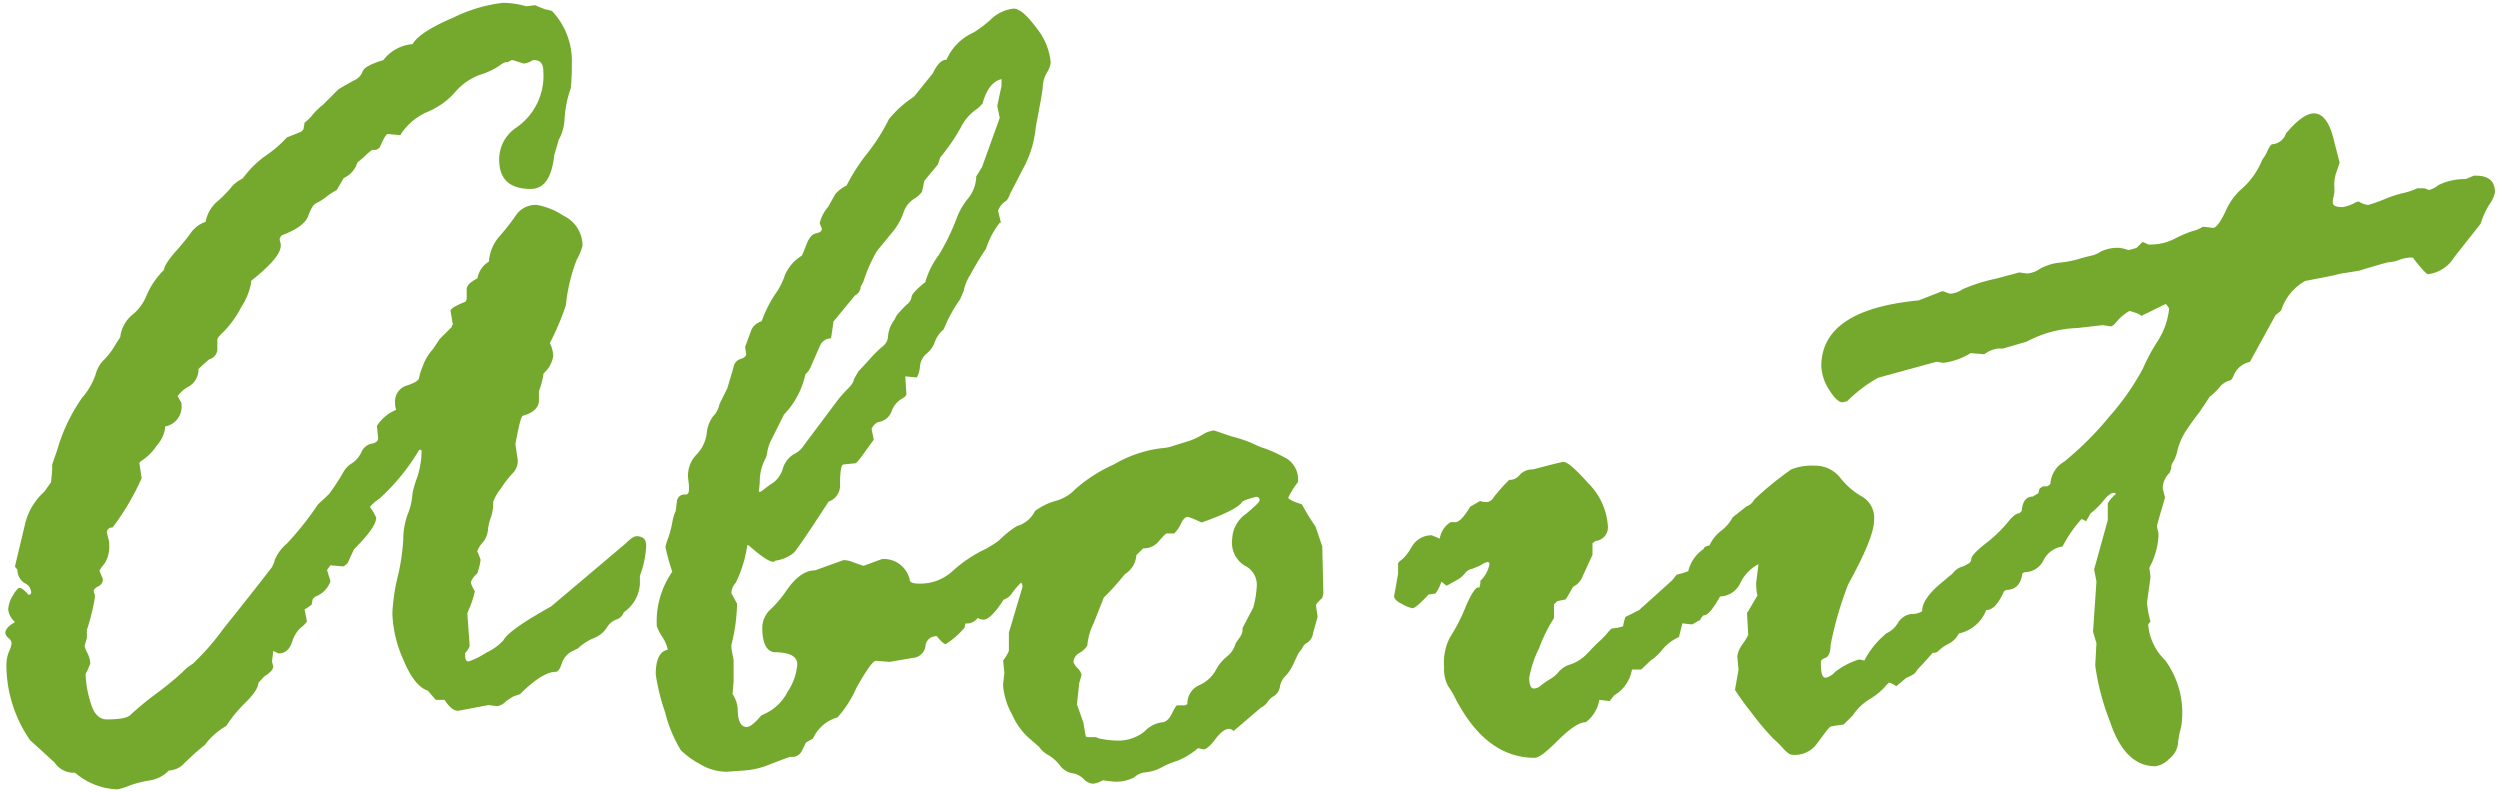
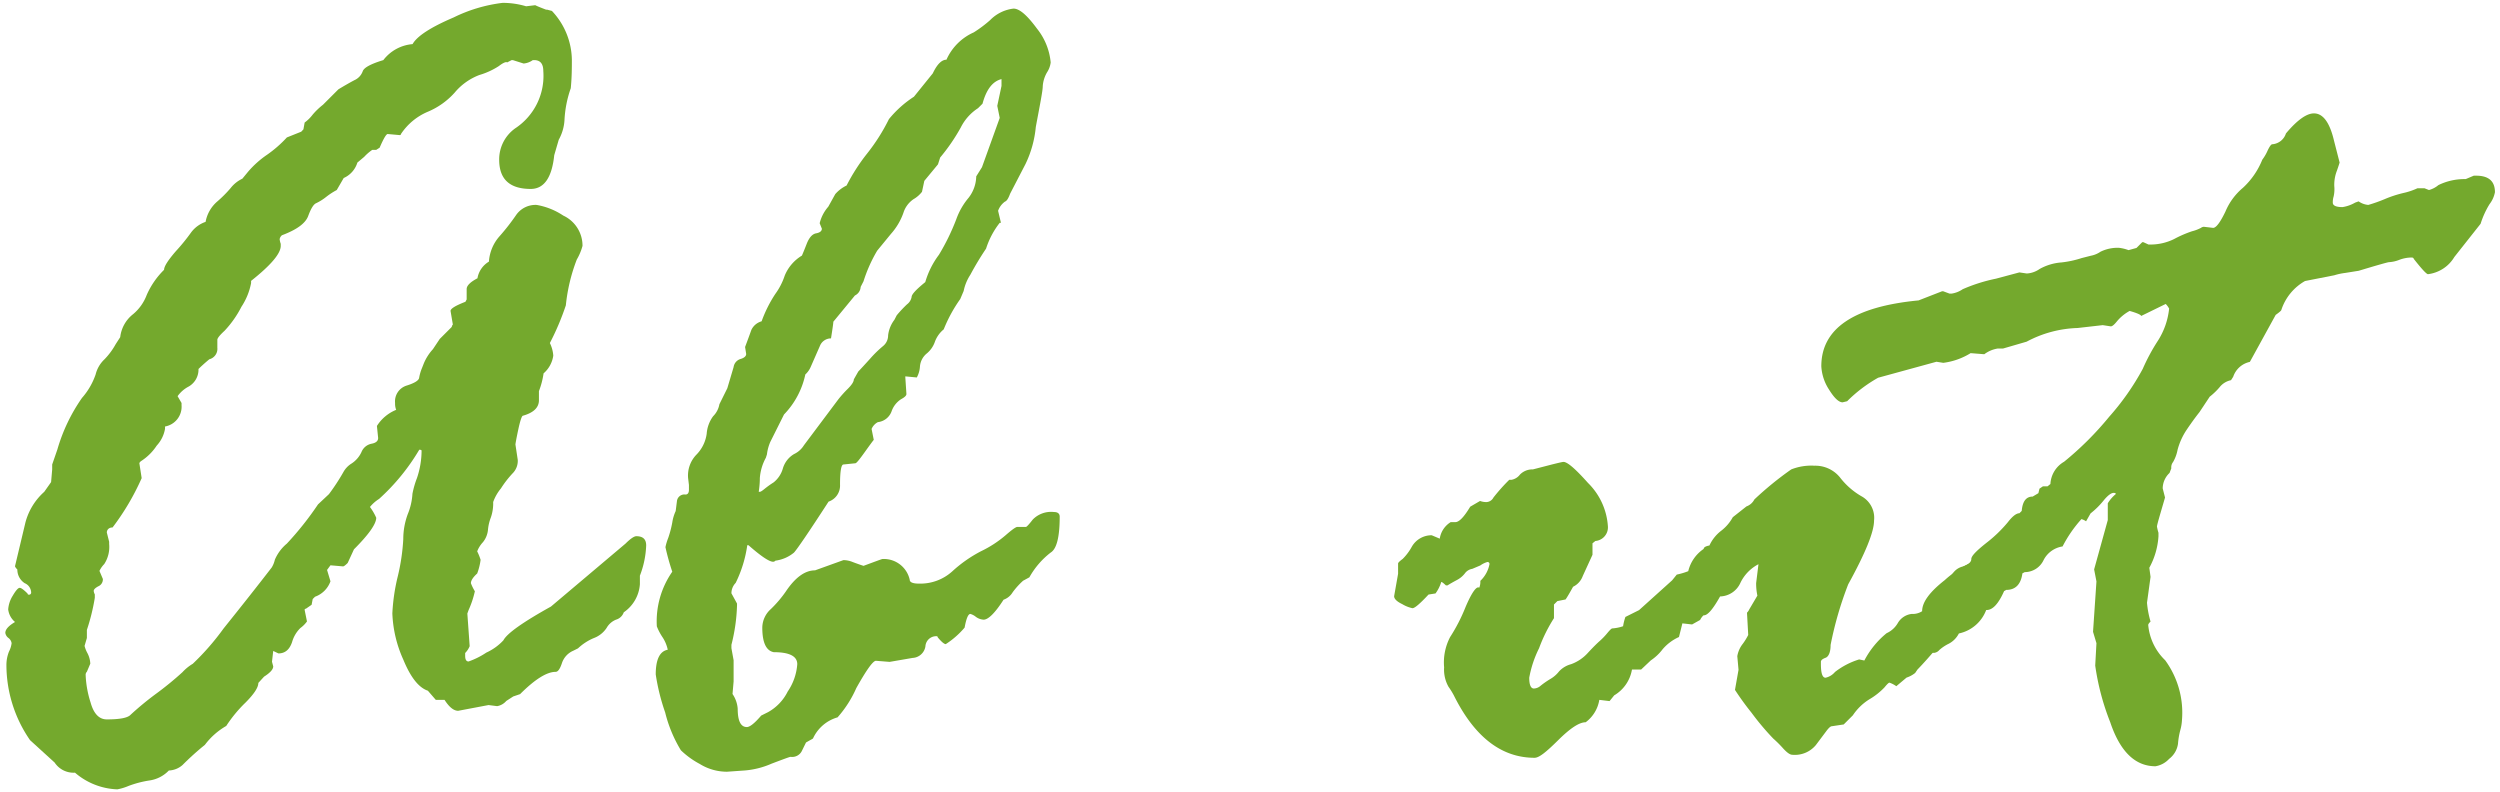
<svg xmlns="http://www.w3.org/2000/svg" width="183" height="58" viewBox="0 0 183 58">
  <defs>
    <style>.cls-1{fill:#74a92d;}</style>
  </defs>
  <g id="レイヤー_1" data-name="レイヤー 1">
    <path class="cls-1" d="M3.74,35.29l.08-.93V34L4.2,32.9A12.78,12.78,0,0,1,6,29.13a5.11,5.11,0,0,0,1-1.72,2.26,2.26,0,0,1,.65-1.11,5.2,5.2,0,0,0,.82-1.11l.33-.51A2.49,2.49,0,0,1,9.74,23a3.38,3.38,0,0,0,1-1.41,5.91,5.91,0,0,1,1.27-1.84c0-.25.29-.7.86-1.36A14.16,14.16,0,0,0,14,17a2.22,2.22,0,0,1,1.05-.76,2.57,2.57,0,0,1,.83-1.47,9,9,0,0,0,1-1,2.39,2.39,0,0,1,.86-.69l.42-.51a7.07,7.07,0,0,1,1.4-1.25,8.82,8.82,0,0,0,1.44-1.26l1.05-.42.16-.17.09-.5a2.77,2.77,0,0,0,.58-.57,5,5,0,0,1,.76-.73l1.13-1.13c.46-.28.85-.5,1.17-.67a1.13,1.13,0,0,0,.61-.65c.09-.27.59-.54,1.51-.82a3,3,0,0,1,2.14-1.17c.33-.59,1.34-1.24,3-1.95A11.11,11.11,0,0,1,36.79.21a5.91,5.91,0,0,1,1.72.25l.67-.08c.11.06.38.17.8.33h.08L40.4.8a5.31,5.31,0,0,1,1.46,3.56c0,.59,0,1.29-.08,2.1a8.16,8.16,0,0,0-.46,2.34,3.35,3.35,0,0,1-.42,1.43l-.33,1.13c-.17,1.65-.75,2.47-1.72,2.47-1.54,0-2.31-.71-2.31-2.14a2.79,2.79,0,0,1,1.18-2.3A4.6,4.6,0,0,0,39.77,5.2c0-.53-.22-.8-.67-.8H39a1.36,1.36,0,0,1-.67.25l-.79-.25h-.09l-.33.17c-.06-.06-.26,0-.61.27a5.41,5.41,0,0,1-1.42.65,4.37,4.37,0,0,0-1.8,1.28,5.45,5.45,0,0,1-2,1.42,4.43,4.43,0,0,0-1.94,1.62s0,.08-.09.08l-.88-.08c-.11,0-.31.35-.59,1l-.25.16h-.29a3.43,3.43,0,0,0-.59.51l-.5.42a1.81,1.81,0,0,1-1,1.13l-.51.88a5.15,5.15,0,0,0-.77.5,3.75,3.75,0,0,1-.73.46c-.2.08-.39.4-.59.94s-.83,1-1.92,1.41a.47.47,0,0,0-.17.29,1.63,1.63,0,0,0,.08.34V18c0,.56-.72,1.41-2.17,2.56v.16a4.77,4.77,0,0,1-.71,1.74,7.56,7.56,0,0,1-1.24,1.76c-.35.32-.52.54-.52.65v.59a.79.79,0,0,1-.59.84c-.36.3-.62.54-.79.71a1.43,1.43,0,0,1-.71,1.28A2.31,2.31,0,0,0,13,29l.29.5v.17a1.47,1.47,0,0,1-1.21,1.55v.17a2.42,2.42,0,0,1-.61,1.23,3.84,3.84,0,0,1-1.11,1.11s-.11.06-.16.17L10.37,35a18,18,0,0,1-2.13,3.61c-.28,0-.42.18-.42.37l.17.68v.16a2.29,2.29,0,0,1-.36,1.47,1.87,1.87,0,0,0-.35.5l.25.59a.55.55,0,0,1-.34.54c-.22.12-.33.23-.33.34a.69.69,0,0,0,.08.25v.25a15.08,15.08,0,0,1-.58,2.35v.59l-.17.58a2.27,2.27,0,0,0,.21.53,1.83,1.83,0,0,1,.21.77l-.25.59a.32.32,0,0,0-.09.25,7.56,7.56,0,0,0,.36,2c.23.83.63,1.24,1.19,1.24.95,0,1.53-.11,1.74-.34a22.41,22.41,0,0,1,1.8-1.49,23.4,23.4,0,0,0,2-1.63,3.34,3.34,0,0,1,.75-.61A18.44,18.44,0,0,0,16.37,46q2-2.49,3.52-4.46a1.92,1.92,0,0,0,.23-.57A3.14,3.14,0,0,1,21,39.79a22.91,22.91,0,0,0,2.28-2.87l.8-.75a15.17,15.17,0,0,0,1.06-1.62,1.7,1.7,0,0,1,.61-.63,2,2,0,0,0,.71-.83,1,1,0,0,1,.74-.61q.48-.09.48-.42l-.09-.88A3,3,0,0,1,29,30a1.26,1.26,0,0,1-.08-.5,1.21,1.21,0,0,1,.86-1.28c.57-.18.87-.37.9-.56a3.42,3.42,0,0,1,.21-.72l.13-.33a3.59,3.59,0,0,1,.67-1.05l.5-.75.88-.88a.27.27,0,0,1,.08-.17l-.17-1c0-.17.37-.39,1.09-.67l.09-.17v-.76c0-.25.26-.51.79-.79a1.76,1.76,0,0,1,.84-1.22,3.1,3.1,0,0,1,.78-1.86,16,16,0,0,0,1.21-1.55A1.73,1.73,0,0,1,39.28,15a5.06,5.06,0,0,1,1.95.78A2.43,2.43,0,0,1,42.64,18a4.07,4.07,0,0,1-.42,1,12.85,12.85,0,0,0-.8,3.35,19,19,0,0,1-1.17,2.76,2.49,2.49,0,0,1,.25.92,2.1,2.1,0,0,1-.71,1.3,6,6,0,0,1-.34,1.3v.67c0,.53-.39.91-1.17,1.13-.08,0-.2.35-.34,1s-.21,1.06-.21,1.11l.17,1.13a1.29,1.29,0,0,1-.33.93,7.41,7.41,0,0,0-.9,1.15,3.31,3.31,0,0,0-.57,1,3.12,3.12,0,0,1-.17,1.13,3.29,3.29,0,0,0-.21.9,1.69,1.69,0,0,1-.37.91,2.06,2.06,0,0,0-.42.67,3.9,3.9,0,0,1,.25.62,4.45,4.45,0,0,1-.25,1c-.31.28-.46.52-.46.71a3.44,3.44,0,0,0,.29.59,7,7,0,0,1-.46,1.38l-.09.25.17,2.39a1.54,1.54,0,0,1-.33.5V48c0,.28.08.42.25.42a5.77,5.77,0,0,0,1.3-.65,3.92,3.92,0,0,0,1.25-.9c.26-.5,1.41-1.32,3.48-2.47l5.46-4.61c.36-.36.63-.54.79-.54.48,0,.72.22.72.67a6.77,6.77,0,0,1-.46,2.22v.63a2.72,2.72,0,0,1-1.18,2.05.85.85,0,0,1-.57.54,1.39,1.39,0,0,0-.69.61,1.93,1.93,0,0,1-.94.74,3.82,3.82,0,0,0-1.15.75l-.34.17a1.5,1.5,0,0,0-.84.92c-.14.42-.29.63-.46.63-.64,0-1.51.54-2.6,1.63l-.5.17-.51.33a1.13,1.13,0,0,1-.67.38l-.63-.08-2.22.42c-.33,0-.66-.27-1-.8H31.9l-.58-.67q-1-.33-1.8-2.28a9,9,0,0,1-.8-3.38,14.13,14.13,0,0,1,.4-2.72,15,15,0,0,0,.4-2.72,5.28,5.28,0,0,1,.33-1.83,4.55,4.55,0,0,0,.34-1.48A6.62,6.62,0,0,1,30.52,35a6.31,6.31,0,0,0,.34-2c0-.06-.06-.08-.17-.08a15.39,15.39,0,0,1-2.94,3.6,2.78,2.78,0,0,0-.67.59,4,4,0,0,1,.46.79c0,.45-.54,1.22-1.63,2.31l-.46,1c-.17.17-.28.25-.34.25l-.92-.08-.25.34.25.83a1.86,1.86,0,0,1-1.13,1.13l-.17.17-.08.42-.42.29a.08.08,0,0,0-.09.09l.17.84a2.17,2.17,0,0,1-.48.48A2.32,2.32,0,0,0,21.38,47c-.19.56-.52.83-1,.83L20,47.65H20l-.09.79.09.34c0,.22-.23.47-.67.75l-.42.46c0,.34-.32.82-.95,1.45a9.85,9.85,0,0,0-1.4,1.7A5.15,5.15,0,0,0,15,54.52,20.38,20.38,0,0,0,13.36,56a1.6,1.6,0,0,1-1,.4,2.44,2.44,0,0,1-1.42.73,7.69,7.69,0,0,0-1.53.4,3.89,3.89,0,0,1-.82.25,5,5,0,0,1-3.1-1.22A1.66,1.66,0,0,1,4,55.82l-1.8-1.64A9.68,9.68,0,0,1,.47,48.69a2.65,2.65,0,0,1,.19-1,1.82,1.82,0,0,0,.19-.61.59.59,0,0,0-.23-.38.57.57,0,0,1-.23-.37c0-.26.24-.52.71-.8a1.42,1.42,0,0,1-.5-.92,2.17,2.17,0,0,1,.33-1c.23-.39.4-.58.51-.58s.3.14.58.42c0,0,0,.08.09.08a.15.15,0,0,0,.17-.17.76.76,0,0,0-.47-.67,1.18,1.18,0,0,1-.54-1c-.11-.11-.17-.2-.17-.25l.76-3.19A4.57,4.57,0,0,1,3.24,36Z" />
    <path class="cls-1" d="M59,54.35l-.29.59a.79.79,0,0,1-.84.46c-.06,0-.52.17-1.39.5a6.08,6.08,0,0,1-2.13.51l-1.13.08a3.78,3.78,0,0,1-2-.57,6.13,6.13,0,0,1-1.38-1,9.86,9.86,0,0,1-1.15-2.77A15.28,15.28,0,0,1,48,49.37c0-1.09.29-1.7.88-1.81a2.66,2.66,0,0,0-.4-.94,4.09,4.09,0,0,1-.4-.77,6.36,6.36,0,0,1,1.13-4,17.32,17.32,0,0,1-.5-1.8,4.25,4.25,0,0,1,.21-.69,7.65,7.65,0,0,0,.29-1.11,3.11,3.11,0,0,1,.25-.84l.09-.71a.55.55,0,0,1,.63-.5c.16,0,.25-.12.25-.34V35.5L50.37,35a2.19,2.19,0,0,1,.59-1.7,2.71,2.71,0,0,0,.77-1.55,2.46,2.46,0,0,1,.47-1.28,1.65,1.65,0,0,0,.46-.88l.58-1.17.46-1.55a.72.72,0,0,1,.5-.59c.28-.08.42-.21.42-.37l-.08-.51c.22-.58.37-1,.46-1.25a1.17,1.17,0,0,1,.75-.63,9.42,9.42,0,0,1,1-2,4.85,4.85,0,0,0,.69-1.34,3.06,3.06,0,0,1,1.26-1.47c.05-.11.17-.4.35-.86s.41-.72.69-.77.42-.17.42-.34L60,16.34a2.87,2.87,0,0,1,.63-1.21l.51-.92a2.58,2.58,0,0,1,.83-.63,14.07,14.07,0,0,1,1.51-2.35,14,14,0,0,0,1.59-2.51A7.89,7.89,0,0,1,66.9,7.08l1.38-1.71c.33-.7.67-1,1-1a3.94,3.94,0,0,1,2-2,9.14,9.14,0,0,0,1.2-.9A2.85,2.85,0,0,1,74.19.63c.44,0,1,.49,1.72,1.47a4.63,4.63,0,0,1,1,2.47,1.69,1.69,0,0,1-.27.73,2.33,2.33,0,0,0-.31,1c0,.35-.2,1.33-.51,3A7.94,7.94,0,0,1,75.07,12l-1.13,2.18c-.12.33-.24.53-.38.58a1.41,1.41,0,0,0-.5.67l.21.88h-.09a6,6,0,0,0-1,1.89,22,22,0,0,0-1.15,1.91,3.42,3.42,0,0,0-.49,1.19l-.25.59a10.63,10.63,0,0,0-1.21,2.22,2.11,2.11,0,0,0-.65.92,1.92,1.92,0,0,1-.61.86,1.37,1.37,0,0,0-.48.94,1.88,1.88,0,0,1-.23.8l-.84-.08v.08l.08,1.21c0,.12-.13.24-.39.38a1.74,1.74,0,0,0-.7.9,1.21,1.21,0,0,1-1,.78,1,1,0,0,0-.46.5l.16.8c-.05.05-.27.35-.65.88s-.6.81-.69.83l-.88.09c-.17,0-.25.54-.25,1.47a1.24,1.24,0,0,1-.84,1.25c-1.45,2.24-2.3,3.48-2.53,3.73a2.66,2.66,0,0,1-1.36.59s-.06.08-.17.08c-.28,0-.88-.4-1.8-1.21H54.7a9.08,9.08,0,0,1-.85,2.76,1.09,1.09,0,0,0-.31.76l.41.75v.13a13.09,13.09,0,0,1-.41,2.89v.25l.16.88v1.55l-.08.92A2.19,2.19,0,0,1,54,51.88c0,.89.22,1.34.67,1.34q.33,0,1.05-.84l.5-.25a3.51,3.51,0,0,0,1.44-1.51,4.07,4.07,0,0,0,.7-2c0-.59-.58-.88-1.72-.88q-.84-.16-.84-1.8a1.85,1.85,0,0,1,.63-1.36,8.61,8.61,0,0,0,1.09-1.28c.67-1,1.38-1.55,2.14-1.55L61.74,41a1.79,1.79,0,0,1,.65.13c.21.08.48.18.82.29.89-.33,1.35-.5,1.38-.5a1.94,1.94,0,0,1,2,1.51c0,.19.22.29.67.29a3.48,3.48,0,0,0,2.45-.9,9.73,9.73,0,0,1,2.1-1.47,8.24,8.24,0,0,0,1.8-1.17c.46-.4.75-.61.86-.61h.63c.05,0,.22-.18.5-.54a1.87,1.87,0,0,1,1.55-.55c.28,0,.42.12.42.34,0,1.48-.22,2.35-.65,2.62a5.94,5.94,0,0,0-1.57,1.82l-.46.25a5.55,5.55,0,0,0-.76.84,1.27,1.27,0,0,1-.67.55c-.64,1-1.13,1.46-1.46,1.46a1.06,1.06,0,0,1-.57-.21,1.13,1.13,0,0,0-.4-.21c-.16,0-.3.34-.42,1a6.18,6.18,0,0,1-1.38,1.21c-.11,0-.31-.16-.59-.5,0,0,0-.08-.08-.08a.79.79,0,0,0-.82.75,1,1,0,0,1-.94.84l-1.68.29-1-.08c-.22,0-.7.68-1.44,2a8.21,8.21,0,0,1-1.37,2.14,2.83,2.83,0,0,0-1.8,1.55ZM73.31,6.29v-.5c-.65.16-1.11.76-1.39,1.8l-.33.33a3.6,3.6,0,0,0-1.26,1.41,13.88,13.88,0,0,1-1.51,2.2l-.16.5-1,1.21-.17.8a2.12,2.12,0,0,1-.62.54,1.88,1.88,0,0,0-.74,1,4.63,4.63,0,0,1-.92,1.55c-.49.6-.82,1-1,1.22a10.59,10.59,0,0,0-1,2.24L63,21a.74.74,0,0,1-.42.63L61,23.55c0,.11-.06.52-.17,1.22a.87.87,0,0,0-.79.5l-.68,1.55a1.62,1.62,0,0,1-.41.59,6,6,0,0,1-1.56,2.93l-1,2a3.24,3.24,0,0,0-.25.92l-.08.25A3.63,3.63,0,0,0,55.62,35c0,.11,0,.46-.08,1h.08c.06,0,.17-.07.34-.21a7.11,7.11,0,0,1,.67-.48,2,2,0,0,0,.67-1,1.82,1.82,0,0,1,.82-1.07,1.7,1.7,0,0,0,.73-.65l2.51-3.35a8.37,8.37,0,0,1,.7-.78c.29-.29.44-.52.44-.69l.33-.58c.17-.17.45-.48.86-.93a8.33,8.33,0,0,1,.94-.92,1,1,0,0,0,.38-.79,2.31,2.31,0,0,1,.46-1.14l.17-.33a9.25,9.25,0,0,1,.75-.8.87.87,0,0,0,.34-.54c0-.2.35-.56,1-1.09a6.2,6.2,0,0,1,1-2A16.15,16.15,0,0,0,70,16.05a5.06,5.06,0,0,1,.9-1.57,2.63,2.63,0,0,0,.56-1.57l.42-.67,1.3-3.61L73,7.75Z" />
-     <path class="cls-1" d="M92.3,51.8l-2,1.71a.47.47,0,0,0-.33-.16c-.28,0-.63.25-1,.75s-.69.75-.86.75l-.42-.08a5.45,5.45,0,0,1-1.51.92,6.44,6.44,0,0,0-1.11.46,3.1,3.1,0,0,1-1.18.38,1.37,1.37,0,0,0-.85.36,2.72,2.72,0,0,1-1.64.31l-.67-.08a2.25,2.25,0,0,1-.71.25A1.08,1.08,0,0,1,79.3,57a1.42,1.42,0,0,0-.81-.4,1.41,1.41,0,0,1-.91-.58,3,3,0,0,0-.86-.76,1.81,1.81,0,0,1-.65-.58l-.58-.51a4.88,4.88,0,0,1-1.39-1.84,5.25,5.25,0,0,1-.67-2.09v-.17l.09-.8-.09-.92a2.86,2.86,0,0,0,.42-.71V46.31l1-3.36c0-.14-.06-.32-.34-.54a1.68,1.68,0,0,1-.84.75.85.85,0,0,0-.57.59c-.09.31-.26.46-.48.46L72.12,44a5.67,5.67,0,0,0-.38.86,1,1,0,0,1-1,.78c-.51,0-.76-.2-.76-.59l.08-.75-.25-1.05A3.33,3.33,0,0,1,70.47,42a2.54,2.54,0,0,1,1.24-1.13,1.63,1.63,0,0,0,1-.8,6.26,6.26,0,0,1,1.75-1.57,2.09,2.09,0,0,0,1.3-1.09,4.55,4.55,0,0,1,1.53-.75,3.13,3.13,0,0,0,1.43-.86A11,11,0,0,1,81.53,34,9.07,9.07,0,0,1,85,32.81a3.1,3.1,0,0,0,.93-.19L87,32.29a5.17,5.17,0,0,0,1-.46,1.93,1.93,0,0,1,.88-.32l1.22.42a10.47,10.47,0,0,1,1.64.55,4.3,4.3,0,0,0,.86.35,11.16,11.16,0,0,1,1.59.74,1.79,1.79,0,0,1,.82,1.72,6.71,6.71,0,0,0-.71,1.13c0,.11.32.28,1,.5.23.42.56,1,1,1.63L96.79,40l.08,3.44-.08.33c-.31.28-.46.46-.46.55l.12.83-.33,1.18a1,1,0,0,1-.42.71.77.77,0,0,0-.38.42l-.25.33c-.06.09-.17.33-.36.74a3.18,3.18,0,0,1-.6.94,1.39,1.39,0,0,0-.42.8,1,1,0,0,1-.42.67,1.3,1.3,0,0,0-.48.44A1.27,1.27,0,0,1,92.3,51.8Zm-13,1.08.17,1,.08.08h.67l.21.09a7.08,7.08,0,0,0,1.26.16,3.09,3.09,0,0,0,2.07-.65A2.21,2.21,0,0,1,85,52.88c.31,0,.56-.2.77-.62s.34-.63.4-.63h.58l.17-.09a1.43,1.43,0,0,1,.86-1.38A2.59,2.59,0,0,0,89,49.05a3.12,3.12,0,0,1,.82-1,1.76,1.76,0,0,0,.62-.94l.34-.5a.9.9,0,0,0,.17-.63l.79-1.51A7.34,7.34,0,0,0,92,42.79a1.55,1.55,0,0,0-.9-1.39,2,2,0,0,1-.9-2,2.33,2.33,0,0,1,1-1.78c.65-.54,1-.87,1-1a.22.22,0,0,0-.25-.25,5.06,5.06,0,0,0-1,.33c-.2.39-1.19.91-3,1.55a7.42,7.42,0,0,0-1-.42q-.26,0-.51.51a2.13,2.13,0,0,1-.5.71h-.54c-.06,0-.24.18-.55.54a1.43,1.43,0,0,1-1.17.55l-.5.5a1.75,1.75,0,0,1-.83,1.38l-.46.55c-.28.33-.64.73-1.09,1.17l-.75,1.89a4.63,4.63,0,0,0-.46,1.63,1.65,1.65,0,0,1-.57.53.8.8,0,0,0-.44.69,1.39,1.39,0,0,0,.29.42,1,1,0,0,1,.3.5L79,50l-.17,1.55Z" />
    <path class="cls-1" d="M104.8,39.18l.59.25a1.72,1.72,0,0,1,.8-1.21h.34c.28,0,.64-.38,1.09-1.13l.72-.42a1.26,1.26,0,0,0,.5.08.61.61,0,0,0,.48-.33,13.42,13.42,0,0,1,1.16-1.3h.17a1,1,0,0,0,.61-.38,1.27,1.27,0,0,1,.95-.38l1.43-.37c.45-.11.7-.17.75-.17.26-.08.87.43,1.85,1.53a4.9,4.9,0,0,1,1.46,3.2,1,1,0,0,1-.92,1.05l-.21.17v.84l-.71,1.55a1.4,1.4,0,0,1-.71.79c-.25.45-.43.76-.55.93L114,44l-.25.25v1a11.33,11.33,0,0,0-1.09,2.2,8,8,0,0,0-.72,2.16c0,.53.12.79.34.79a.78.78,0,0,0,.5-.21,6.53,6.53,0,0,1,.69-.48,2.19,2.19,0,0,0,.65-.56,1.84,1.84,0,0,1,.88-.53,3.06,3.06,0,0,0,1.26-.86c.39-.42.67-.69.84-.84a4.93,4.93,0,0,0,.54-.56c.2-.24.32-.36.38-.36a3.06,3.06,0,0,0,.79-.16,3.86,3.86,0,0,1,.17-.68l1-.5,2.42-2.18.34-.42a5.11,5.11,0,0,0,.84-.25,2.74,2.74,0,0,1,1.13-1.63c0-.11.14-.2.42-.25a2.87,2.87,0,0,1,.85-1.07,3.16,3.16,0,0,0,.86-1l1-.79a1.05,1.05,0,0,0,.58-.51,24,24,0,0,1,2.7-2.2,4,4,0,0,1,1.7-.27,2.32,2.32,0,0,1,1.9.9,5.35,5.35,0,0,0,1.6,1.37,1.8,1.8,0,0,1,.86,1.75q0,1.23-1.89,4.66A26,26,0,0,0,134,47.21c0,.54-.15.86-.37.94s-.34.18-.34.29v.17c0,.67.11,1,.34,1a1.26,1.26,0,0,0,.69-.42,5.51,5.51,0,0,1,1.77-.92l.38.08a6.38,6.38,0,0,1,1.63-2,1.81,1.81,0,0,0,.83-.76,1.36,1.36,0,0,1,1-.65,1.27,1.27,0,0,0,.77-.2c0-.68.58-1.43,1.65-2.27a7.54,7.54,0,0,1,1.86-1.25c.28,0,.5.21.67.62a2.12,2.12,0,0,0,.52.86c.18.16.27.29.27.4v.76a.69.69,0,0,1-.54.71,2.38,2.38,0,0,1-.76,1.09l-.75-.09-.36.46c-.09.15-.16.2-.18.17-.23.06-.62.43-1.2,1.11s-1.08,1.25-1.52,1.7l-.17.25a2,2,0,0,1-.63.34l-.75.63a2,2,0,0,0-.5-.26c-.06,0-.18.12-.36.34a5,5,0,0,1-1.08.86,3.94,3.94,0,0,0-1.24,1.19l-.67.67-.87.13c-.09,0-.23.12-.42.38l-.75,1a2,2,0,0,1-1.72.71c-.17,0-.38-.15-.65-.44a8.82,8.82,0,0,0-.75-.75,19,19,0,0,1-1.59-1.89A20.24,20.24,0,0,1,127,50.5l.26-1.47-.09-1a2,2,0,0,1,.4-.9,4.31,4.31,0,0,0,.4-.65l-.09-1.63a.84.84,0,0,0,.17-.25l.59-1a4.28,4.28,0,0,1-.09-.92l.17-1.38a3,3,0,0,0-1.32,1.36,1.68,1.68,0,0,1-1.49,1c-.53.95-.93,1.41-1.21,1.38a1.1,1.1,0,0,0-.25.34l-.59.33-.71-.08-.25,1a3.39,3.39,0,0,0-1.2.9,3.58,3.58,0,0,1-.86.81l-.71.67h-.67a2.72,2.72,0,0,1-1.3,1.89l-.34.42-.75-.09a2.55,2.55,0,0,1-1,1.64c-.47,0-1.12.43-2,1.3s-1.4,1.3-1.74,1.3c-2.43,0-4.4-1.53-5.91-4.57a5.56,5.56,0,0,0-.39-.63,2.55,2.55,0,0,1-.32-1.42,4,4,0,0,1,.44-2.22,12.65,12.65,0,0,0,1.13-2.2c.46-1.08.81-1.55,1-1.41a1.11,1.11,0,0,0,.08-.5,2.28,2.28,0,0,0,.67-1.22.14.14,0,0,0-.16-.16,1.69,1.69,0,0,0-.51.25l-.59.25a.83.83,0,0,0-.54.33,1.78,1.78,0,0,1-.59.49c-.28.15-.51.28-.68.39h-.12c-.17-.16-.28-.25-.34-.25a2.8,2.8,0,0,1-.42.84l-.51.08c-.61.65-1,1-1.18,1a2.42,2.42,0,0,1-.75-.3c-.4-.19-.59-.39-.59-.58l.29-1.64v-.75c0-.06.11-.17.34-.34a3.9,3.9,0,0,0,.67-.9A1.67,1.67,0,0,1,104.8,39.18Z" />
    <path class="cls-1" d="M155.81,18.31l.58-.16.42-.42h.09l.37.17h.09a3.92,3.92,0,0,0,1.78-.4,8.52,8.52,0,0,1,1.31-.57,2.9,2.9,0,0,0,.66-.25.4.4,0,0,1,.21-.08l.68.08c.22,0,.52-.4.9-1.19a4.57,4.57,0,0,1,1.28-1.74,5.67,5.67,0,0,0,1.42-2.06A3.38,3.38,0,0,0,166,11c.14-.29.25-.44.33-.44a1.14,1.14,0,0,0,1-.79c.84-1,1.52-1.47,2.05-1.47q1,0,1.47,2l.41,1.6s-.07.23-.2.6a2.83,2.83,0,0,0-.19,1.13,2.4,2.4,0,0,1-.05.76,1.42,1.42,0,0,0-.06.44c0,.22.24.33.71.33a2.69,2.69,0,0,0,.93-.33l.25-.09a1.44,1.44,0,0,0,.71.26,11.4,11.4,0,0,0,1.19-.42,8.39,8.39,0,0,1,1.41-.46,5,5,0,0,0,1-.34h.51l.33.13a1.81,1.81,0,0,0,.69-.36,4.34,4.34,0,0,1,2-.44l.59-.25h.17c.92,0,1.38.4,1.38,1.21a2.07,2.07,0,0,1-.4.88,6.47,6.47,0,0,0-.65,1.43l-1.92,2.43a2.62,2.62,0,0,1-1.93,1.26c-.11,0-.46-.38-1.05-1.13,0-.06-.06-.09-.17-.09a2.63,2.63,0,0,0-.88.17,2.35,2.35,0,0,1-.75.17q-.13,0-2.22.63l-1,.16a4.49,4.49,0,0,0-.79.17l-2.14.42A3.78,3.78,0,0,0,167,22.67c0,.06-.14.18-.42.38l-1.89,3.44a1.65,1.65,0,0,0-1.22,1.09l-.16.25a1.42,1.42,0,0,0-.84.52,5,5,0,0,1-.72.69L161,30.17c-.31.39-.62.82-.93,1.28a4.88,4.88,0,0,0-.67,1.47,2.87,2.87,0,0,1-.33.9.62.62,0,0,0-.13.46l-.13.34a1.57,1.57,0,0,0-.5,1.13l.17.67c-.39,1.34-.59,2-.59,2.13A3.92,3.92,0,0,0,158,39v.26a5.51,5.51,0,0,1-.67,2.3l.09.67-.26,1.89a7,7,0,0,0,.26,1.38c-.12.11-.17.2-.17.25a4.09,4.09,0,0,0,1.24,2.58,6.51,6.51,0,0,1,1.23,4.38,3.35,3.35,0,0,1-.12.73,5.49,5.49,0,0,0-.17,1,1.68,1.68,0,0,1-.65,1.11,1.74,1.74,0,0,1-1,.54c-1.48,0-2.59-1.07-3.31-3.22a18.13,18.13,0,0,1-1.1-4.15l.09-1.64-.25-.83.25-3.69-.17-.88,1-3.61V36.84a2.73,2.73,0,0,1,.58-.67c0-.06,0-.09-.16-.09s-.4.17-.68.5a5.83,5.83,0,0,1-1,1l-.33.58a1,1,0,0,0-.34-.16,9.35,9.35,0,0,0-1.38,2,1.87,1.87,0,0,0-1.39,1,1.53,1.53,0,0,1-1.38.88l-.17.09c-.11.81-.51,1.21-1.18,1.21l-.16.09c-.42.95-.86,1.41-1.31,1.38a2.74,2.74,0,0,1-2,1.72,1.73,1.73,0,0,1-.74.75,3,3,0,0,0-.69.46.59.59,0,0,1-.38.21q-.54,0-.54-1.17a1.35,1.35,0,0,1,.27-.74,1.26,1.26,0,0,0,.27-.56c0-.06-.14-.22-.42-.5,0-.87.23-1.41.67-1.64a2.19,2.19,0,0,0,1-1,1.24,1.24,0,0,1,.84-.71c.42-.14.63-.33.63-.55s.36-.59,1.09-1.17a9.86,9.86,0,0,0,1.59-1.53c.34-.44.62-.65.84-.65l.17-.17c.06-.7.32-1.05.8-1.05l.42-.25.08-.33.25-.17h.34l.21-.17a2,2,0,0,1,1-1.63,23,23,0,0,0,3.3-3.29A18.47,18.47,0,0,0,156.85,27a14.34,14.34,0,0,1,1.07-2,5.38,5.38,0,0,0,.86-2.41,1.4,1.4,0,0,0-.25-.34l-1.8.88c0-.08-.28-.21-.84-.37a3.22,3.22,0,0,0-.92.75c-.2.25-.35.38-.46.38l-.59-.09-1.84.21a8.43,8.43,0,0,0-3.73,1l-1.72.5h-.38a2.2,2.2,0,0,0-1,.42l-1-.08a5,5,0,0,1-2,.71l-.5-.08-4.27,1.17a10.4,10.4,0,0,0-2.27,1.72l-.33.08c-.28,0-.61-.31-1-.94a3.46,3.46,0,0,1-.56-1.7q0-4.14,7.12-4.82l1.72-.67h.08l.46.17h.17a1.92,1.92,0,0,0,.8-.32,12.11,12.11,0,0,1,2.43-.77l1.72-.46.54.08a1.81,1.81,0,0,0,.94-.33,3.84,3.84,0,0,1,1.6-.48,7.29,7.29,0,0,0,1.48-.32l.67-.17a1.84,1.84,0,0,0,.7-.29,2.83,2.83,0,0,1,1.36-.29A3,3,0,0,1,155.81,18.31Z" />
  </g>
</svg>